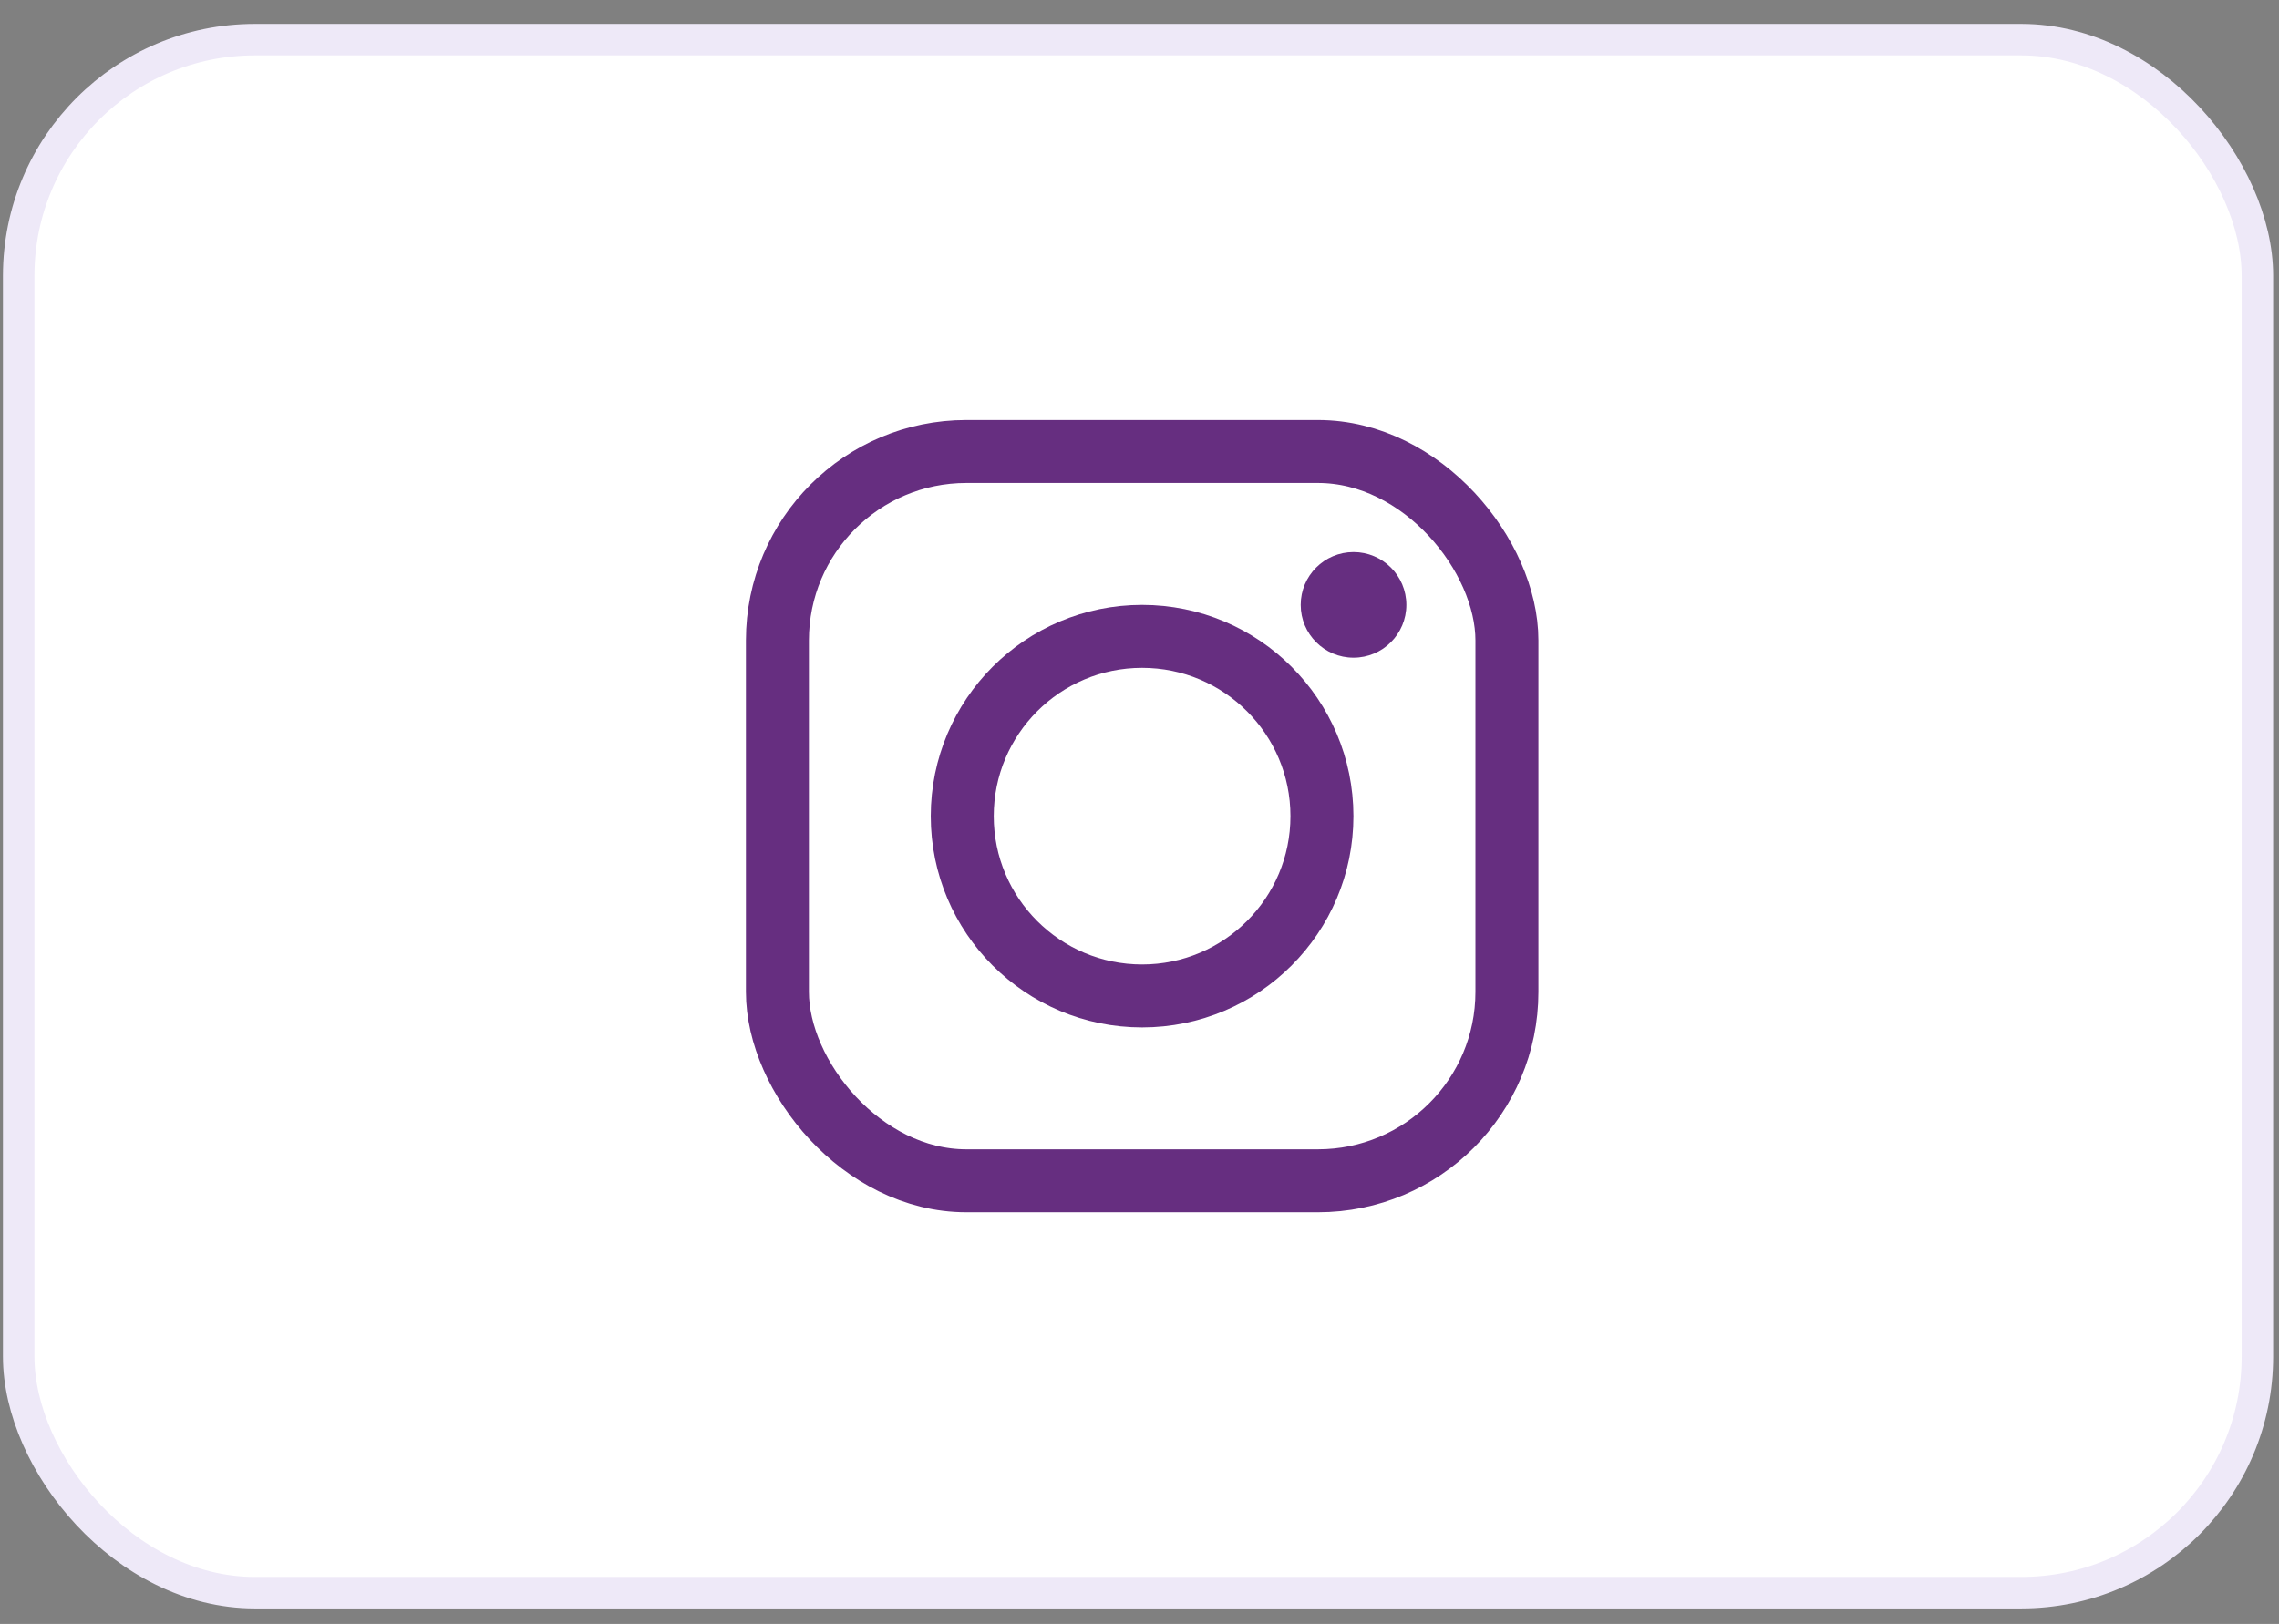
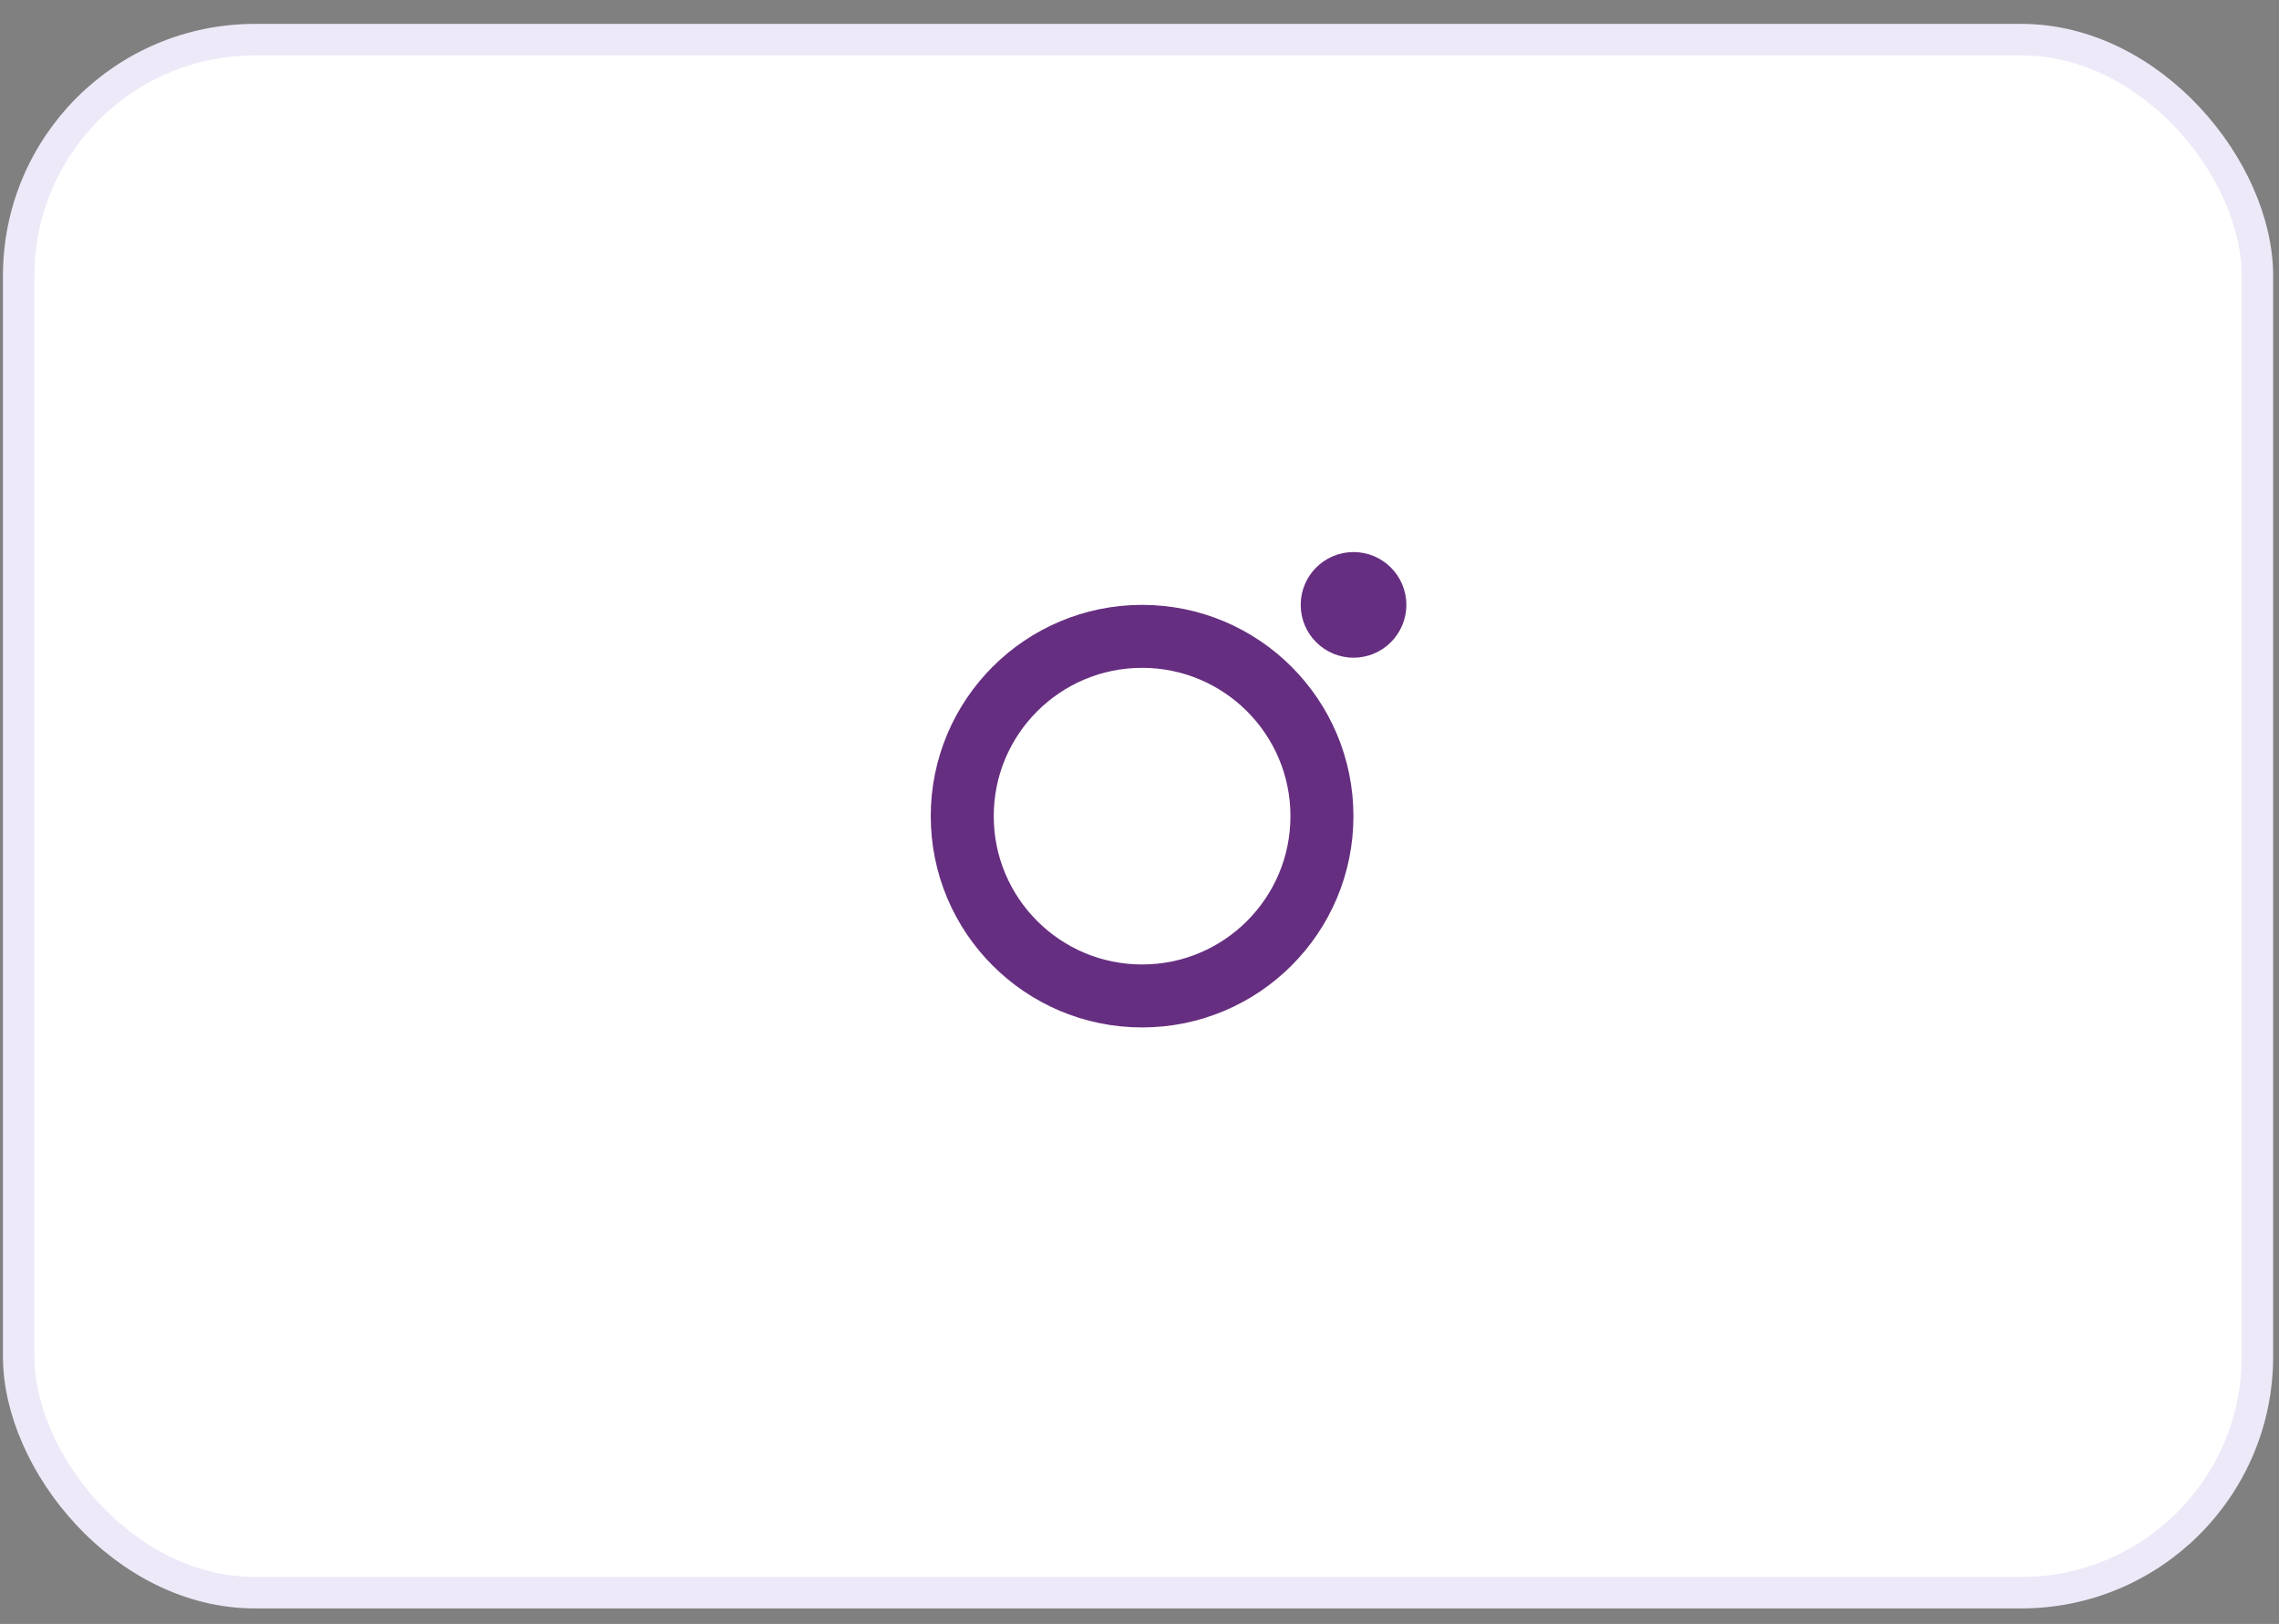
<svg xmlns="http://www.w3.org/2000/svg" width="94" height="67" viewBox="0 0 94 67" fill="none">
  <rect x="0" y="0" width="94" height="67" fill="#808080" stroke="none" />
  <rect x="0.771" y="1.635" width="92.338" height="64.076" rx="9.742" fill="white" stroke="#EEE9F8" stroke-width="1.299" />
-   <rect x="32.065" y="18.627" width="30.09" height="30.09" rx="7.794" stroke="#662E80" stroke-width="2.598" />
  <circle cx="55.828" cy="24.956" r="2.179" fill="#662E80" />
  <circle cx="47.107" cy="33.673" r="7.418" stroke="#662E80" stroke-width="2.598" />
</svg>